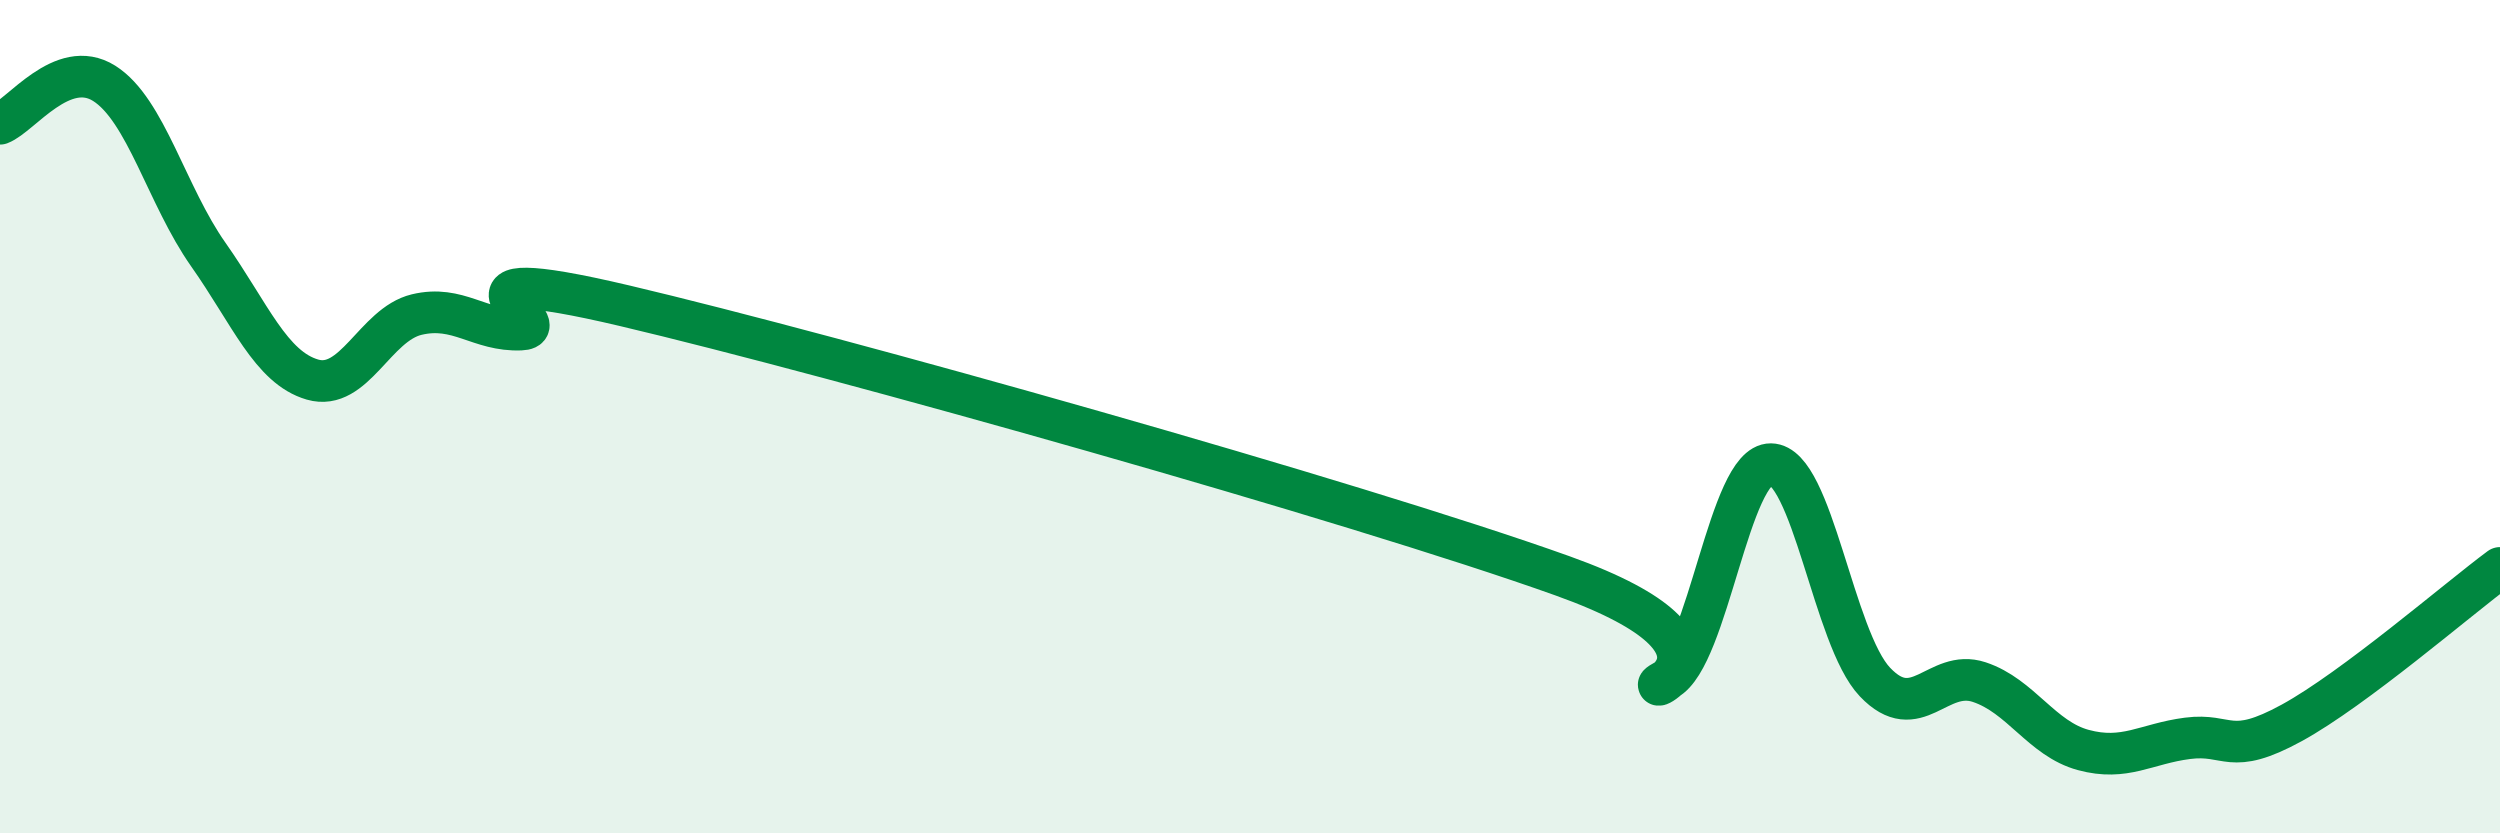
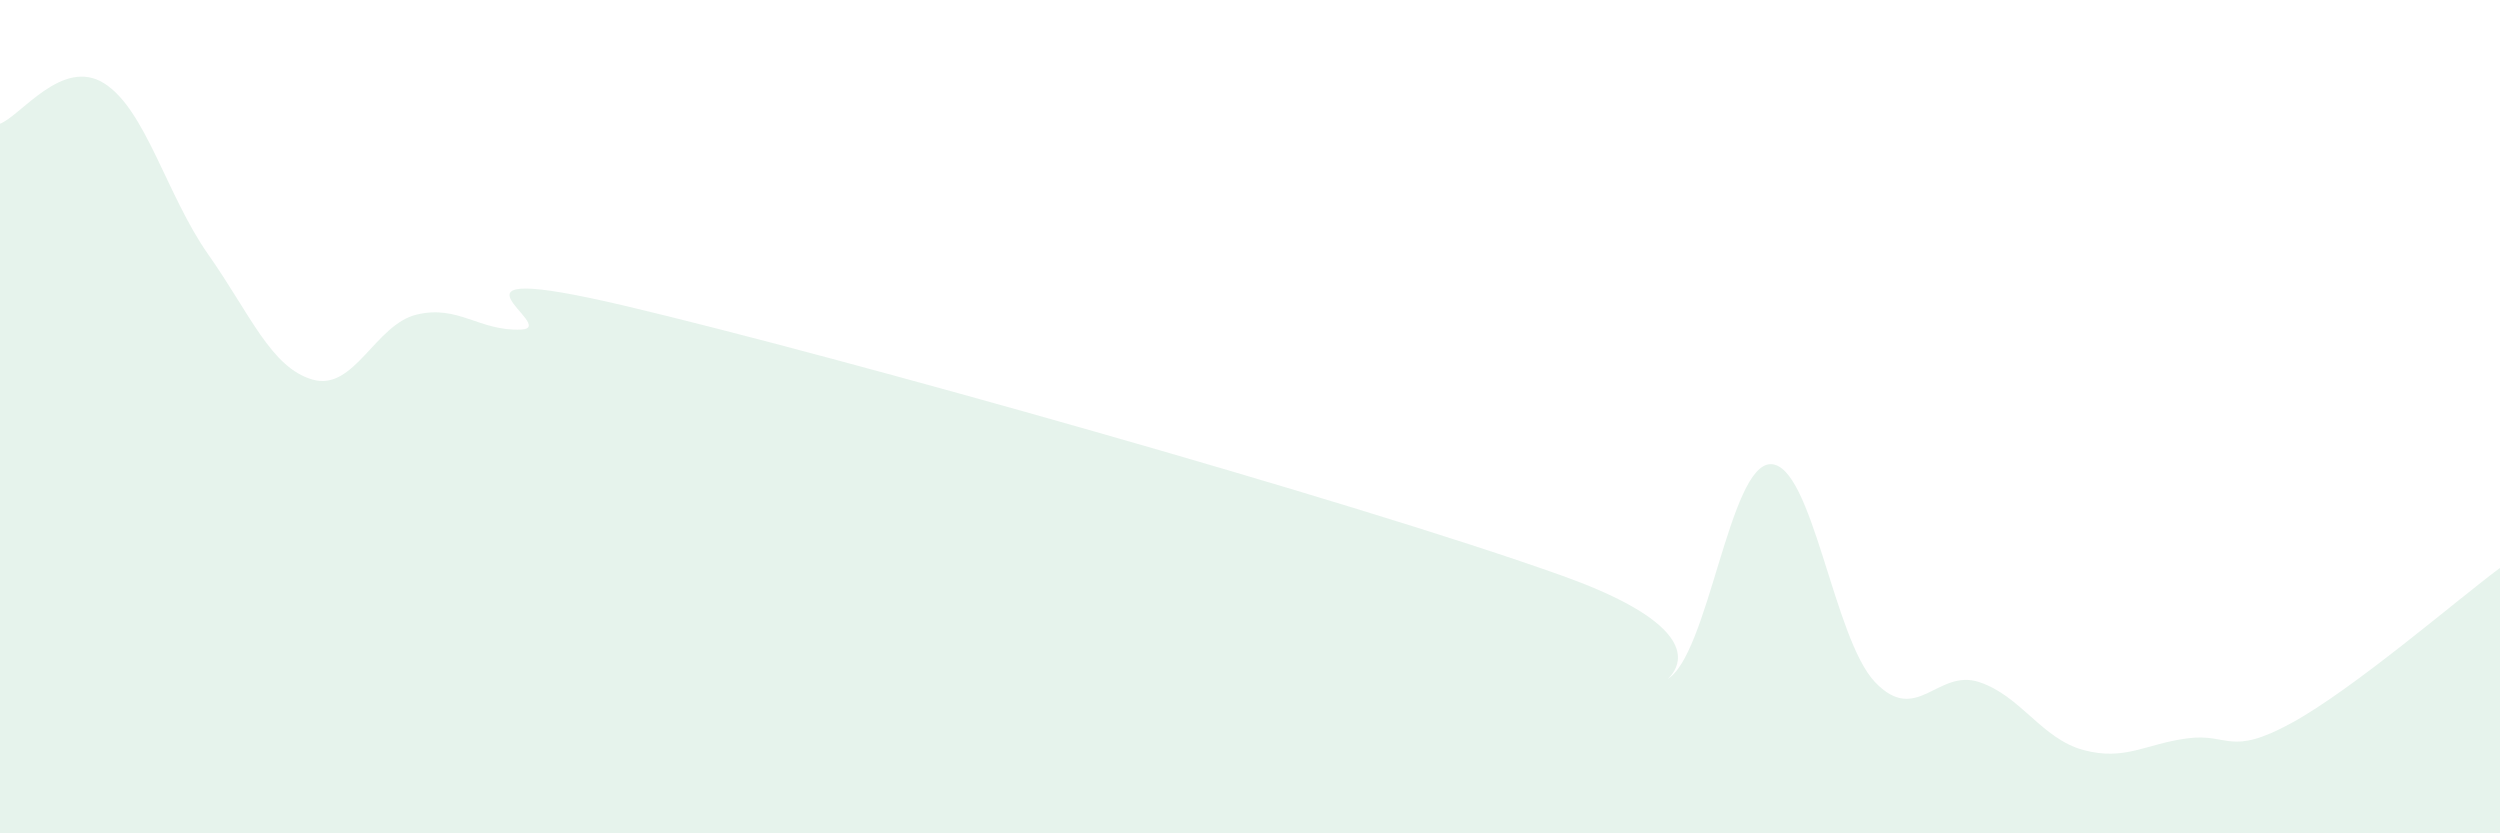
<svg xmlns="http://www.w3.org/2000/svg" width="60" height="20" viewBox="0 0 60 20">
  <path d="M 0,2.97 C 0.5,2.78 1.5,1.37 2.5,2 C 3.5,2.63 4,4.69 5,6.11 C 6,7.53 6.5,8.82 7.5,9.11 C 8.5,9.4 9,7.79 10,7.55 C 11,7.31 11.5,7.95 12.5,7.91 C 13.5,7.87 10,6.16 15,7.34 C 20,8.52 32.5,12.03 37.5,13.82 C 42.5,15.61 39,16.85 40,16.31 C 41,15.77 41.5,11.13 42.5,11.14 C 43.5,11.15 44,15.32 45,16.37 C 46,17.42 46.5,16.04 47.5,16.37 C 48.5,16.7 49,17.73 50,18 C 51,18.27 51.5,17.85 52.5,17.72 C 53.5,17.59 53.5,18.17 55,17.35 C 56.5,16.53 59,14.37 60,13.63L60 20L0 20Z" fill="#008740" opacity="0.1" stroke-linecap="round" stroke-linejoin="round" />
-   <path d="M 0,2.97 C 0.5,2.78 1.5,1.37 2.5,2 C 3.5,2.63 4,4.69 5,6.11 C 6,7.53 6.5,8.82 7.5,9.11 C 8.5,9.4 9,7.79 10,7.55 C 11,7.31 11.5,7.95 12.5,7.91 C 13.5,7.87 10,6.16 15,7.34 C 20,8.52 32.5,12.03 37.5,13.82 C 42.5,15.61 39,16.85 40,16.31 C 41,15.77 41.5,11.13 42.5,11.14 C 43.5,11.15 44,15.32 45,16.37 C 46,17.42 46.5,16.04 47.5,16.37 C 48.5,16.7 49,17.73 50,18 C 51,18.27 51.5,17.85 52.5,17.72 C 53.5,17.59 53.5,18.17 55,17.35 C 56.5,16.53 59,14.37 60,13.63" stroke="#008740" stroke-width="1" fill="none" stroke-linecap="round" stroke-linejoin="round" />
</svg>